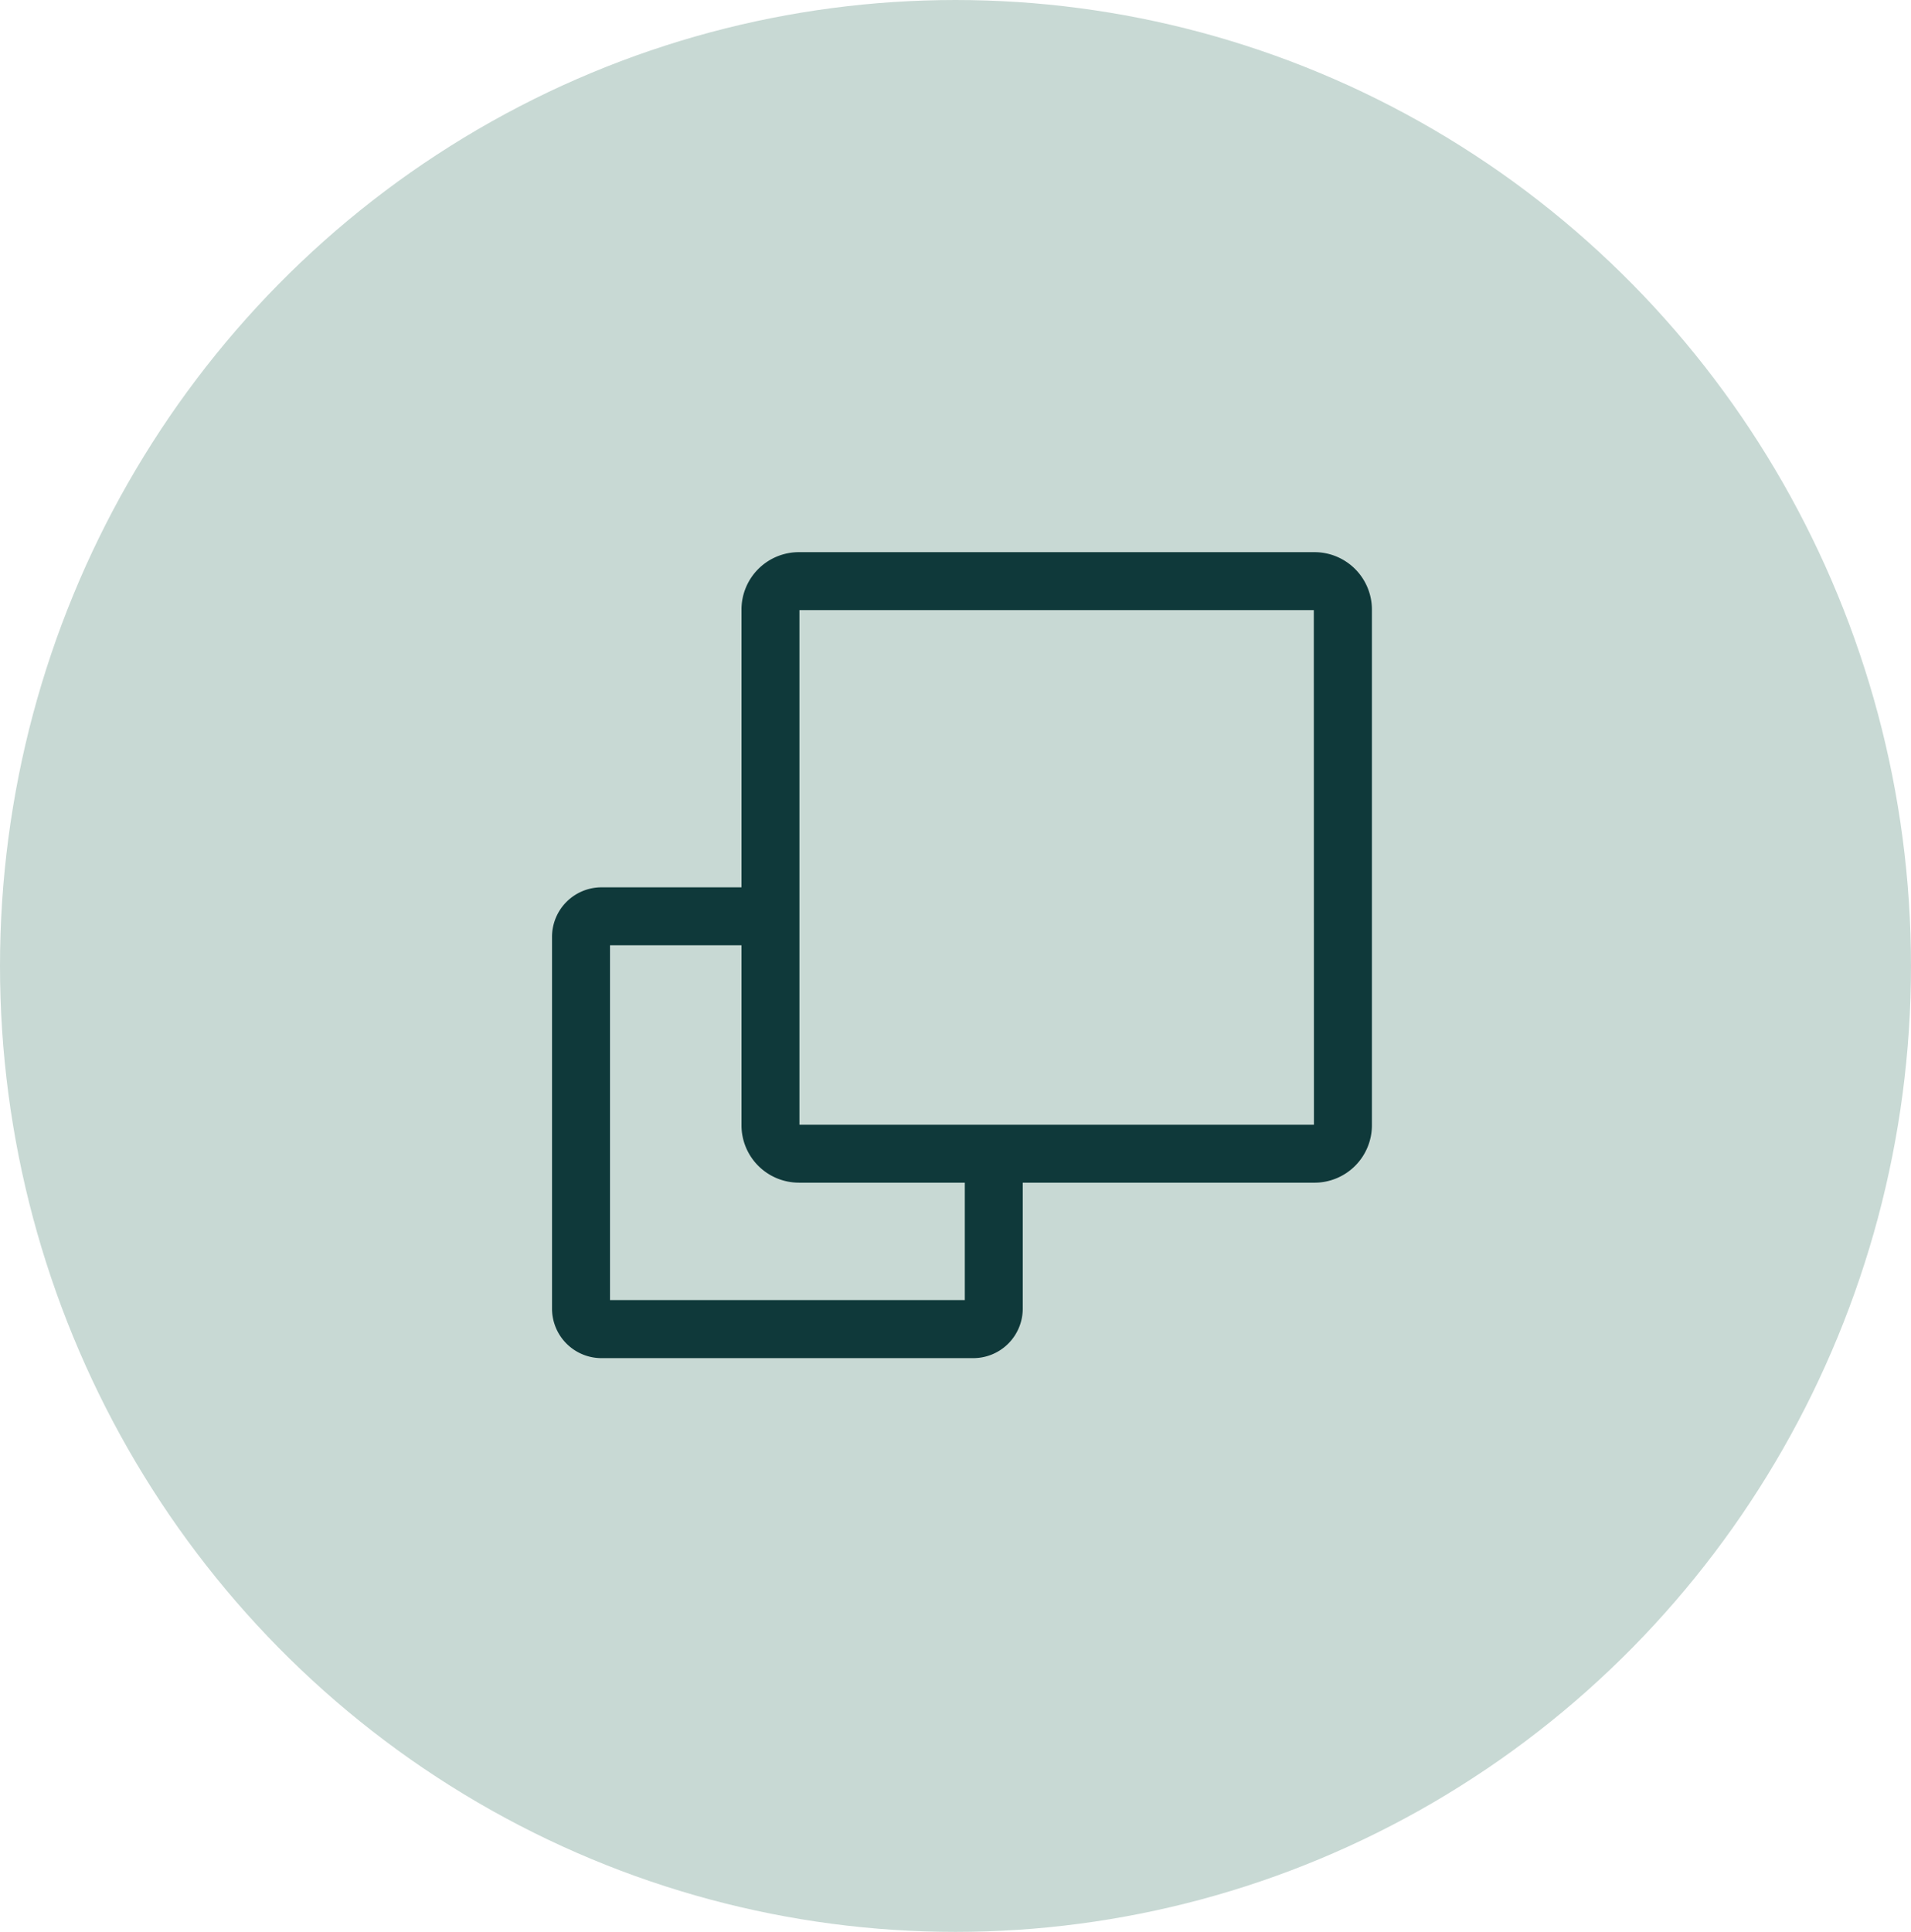
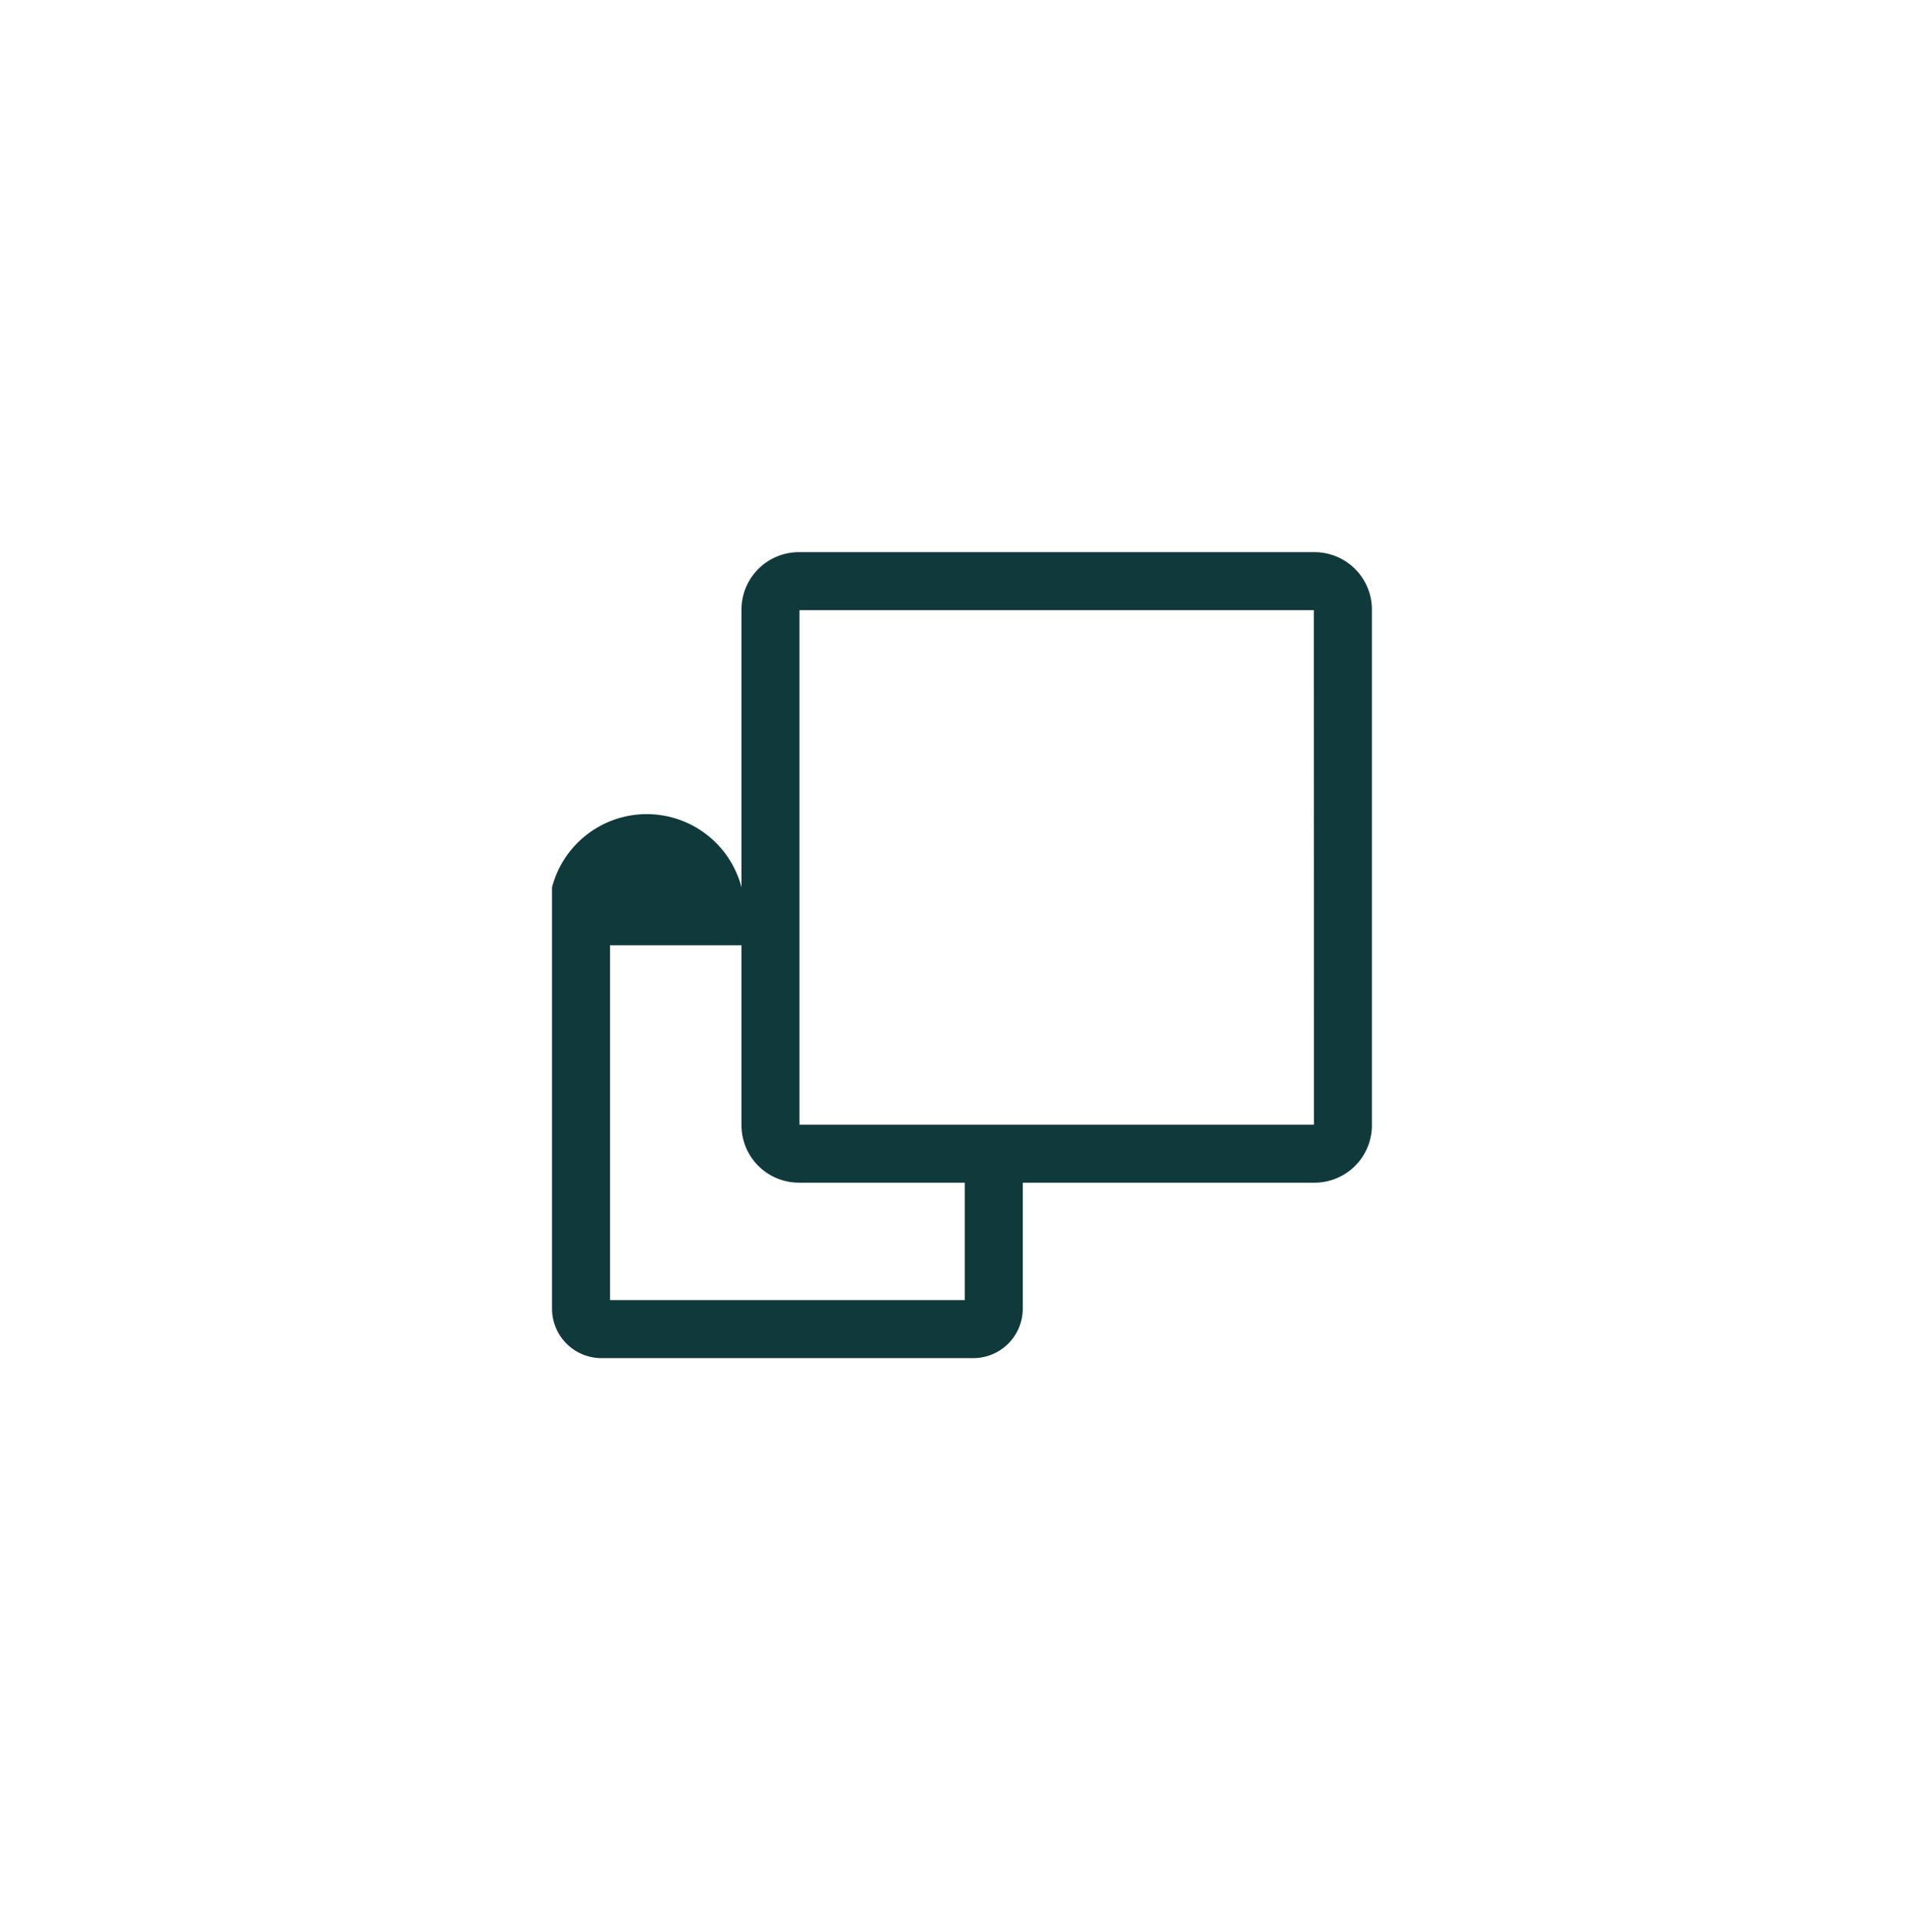
<svg xmlns="http://www.w3.org/2000/svg" width="76.158" height="76.977" viewBox="0 0 76.158 76.977">
  <defs>
    <clipPath id="clip-path">
      <rect id="Rectangle_1194" data-name="Rectangle 1194" width="32.673" height="32.115" fill="#0f393a" />
    </clipPath>
  </defs>
  <g id="sub_recipe" data-name="sub recipe" transform="translate(-139 -3169.195)">
-     <ellipse id="Ellipse_246" data-name="Ellipse 246" cx="38.079" cy="38.488" rx="38.079" ry="38.488" transform="translate(139 3169.195)" fill="#c8d9d4" />
    <g id="Group_21832" data-name="Group 21832" transform="translate(161 3191.195)">
      <g id="Group_2144" data-name="Group 2144" clip-path="url(#clip-path)">
-         <path id="Path_2272" data-name="Path 2272" d="M30.388,0H9.835A2.288,2.288,0,0,0,7.55,2.285v11.07H1.97A1.972,1.972,0,0,0,0,15.325V30.144a1.972,1.972,0,0,0,1.97,1.97H16.789a1.973,1.973,0,0,0,1.97-1.97V25.123H30.388a2.288,2.288,0,0,0,2.286-2.286V2.285A2.288,2.288,0,0,0,30.388,0m-.024,22.814H9.859V2.309h20.5ZM9.835,25.123H16.45V29.8H2.31V15.664H7.55v7.172a2.288,2.288,0,0,0,2.286,2.286" transform="translate(0 0.001)" fill="#0f393a" />
+         <path id="Path_2272" data-name="Path 2272" d="M30.388,0H9.835A2.288,2.288,0,0,0,7.55,2.285v11.07A1.972,1.972,0,0,0,0,15.325V30.144a1.972,1.972,0,0,0,1.97,1.97H16.789a1.973,1.973,0,0,0,1.97-1.97V25.123H30.388a2.288,2.288,0,0,0,2.286-2.286V2.285A2.288,2.288,0,0,0,30.388,0m-.024,22.814H9.859V2.309h20.5ZM9.835,25.123H16.45V29.8H2.31V15.664H7.55v7.172a2.288,2.288,0,0,0,2.286,2.286" transform="translate(0 0.001)" fill="#0f393a" />
      </g>
    </g>
  </g>
</svg>